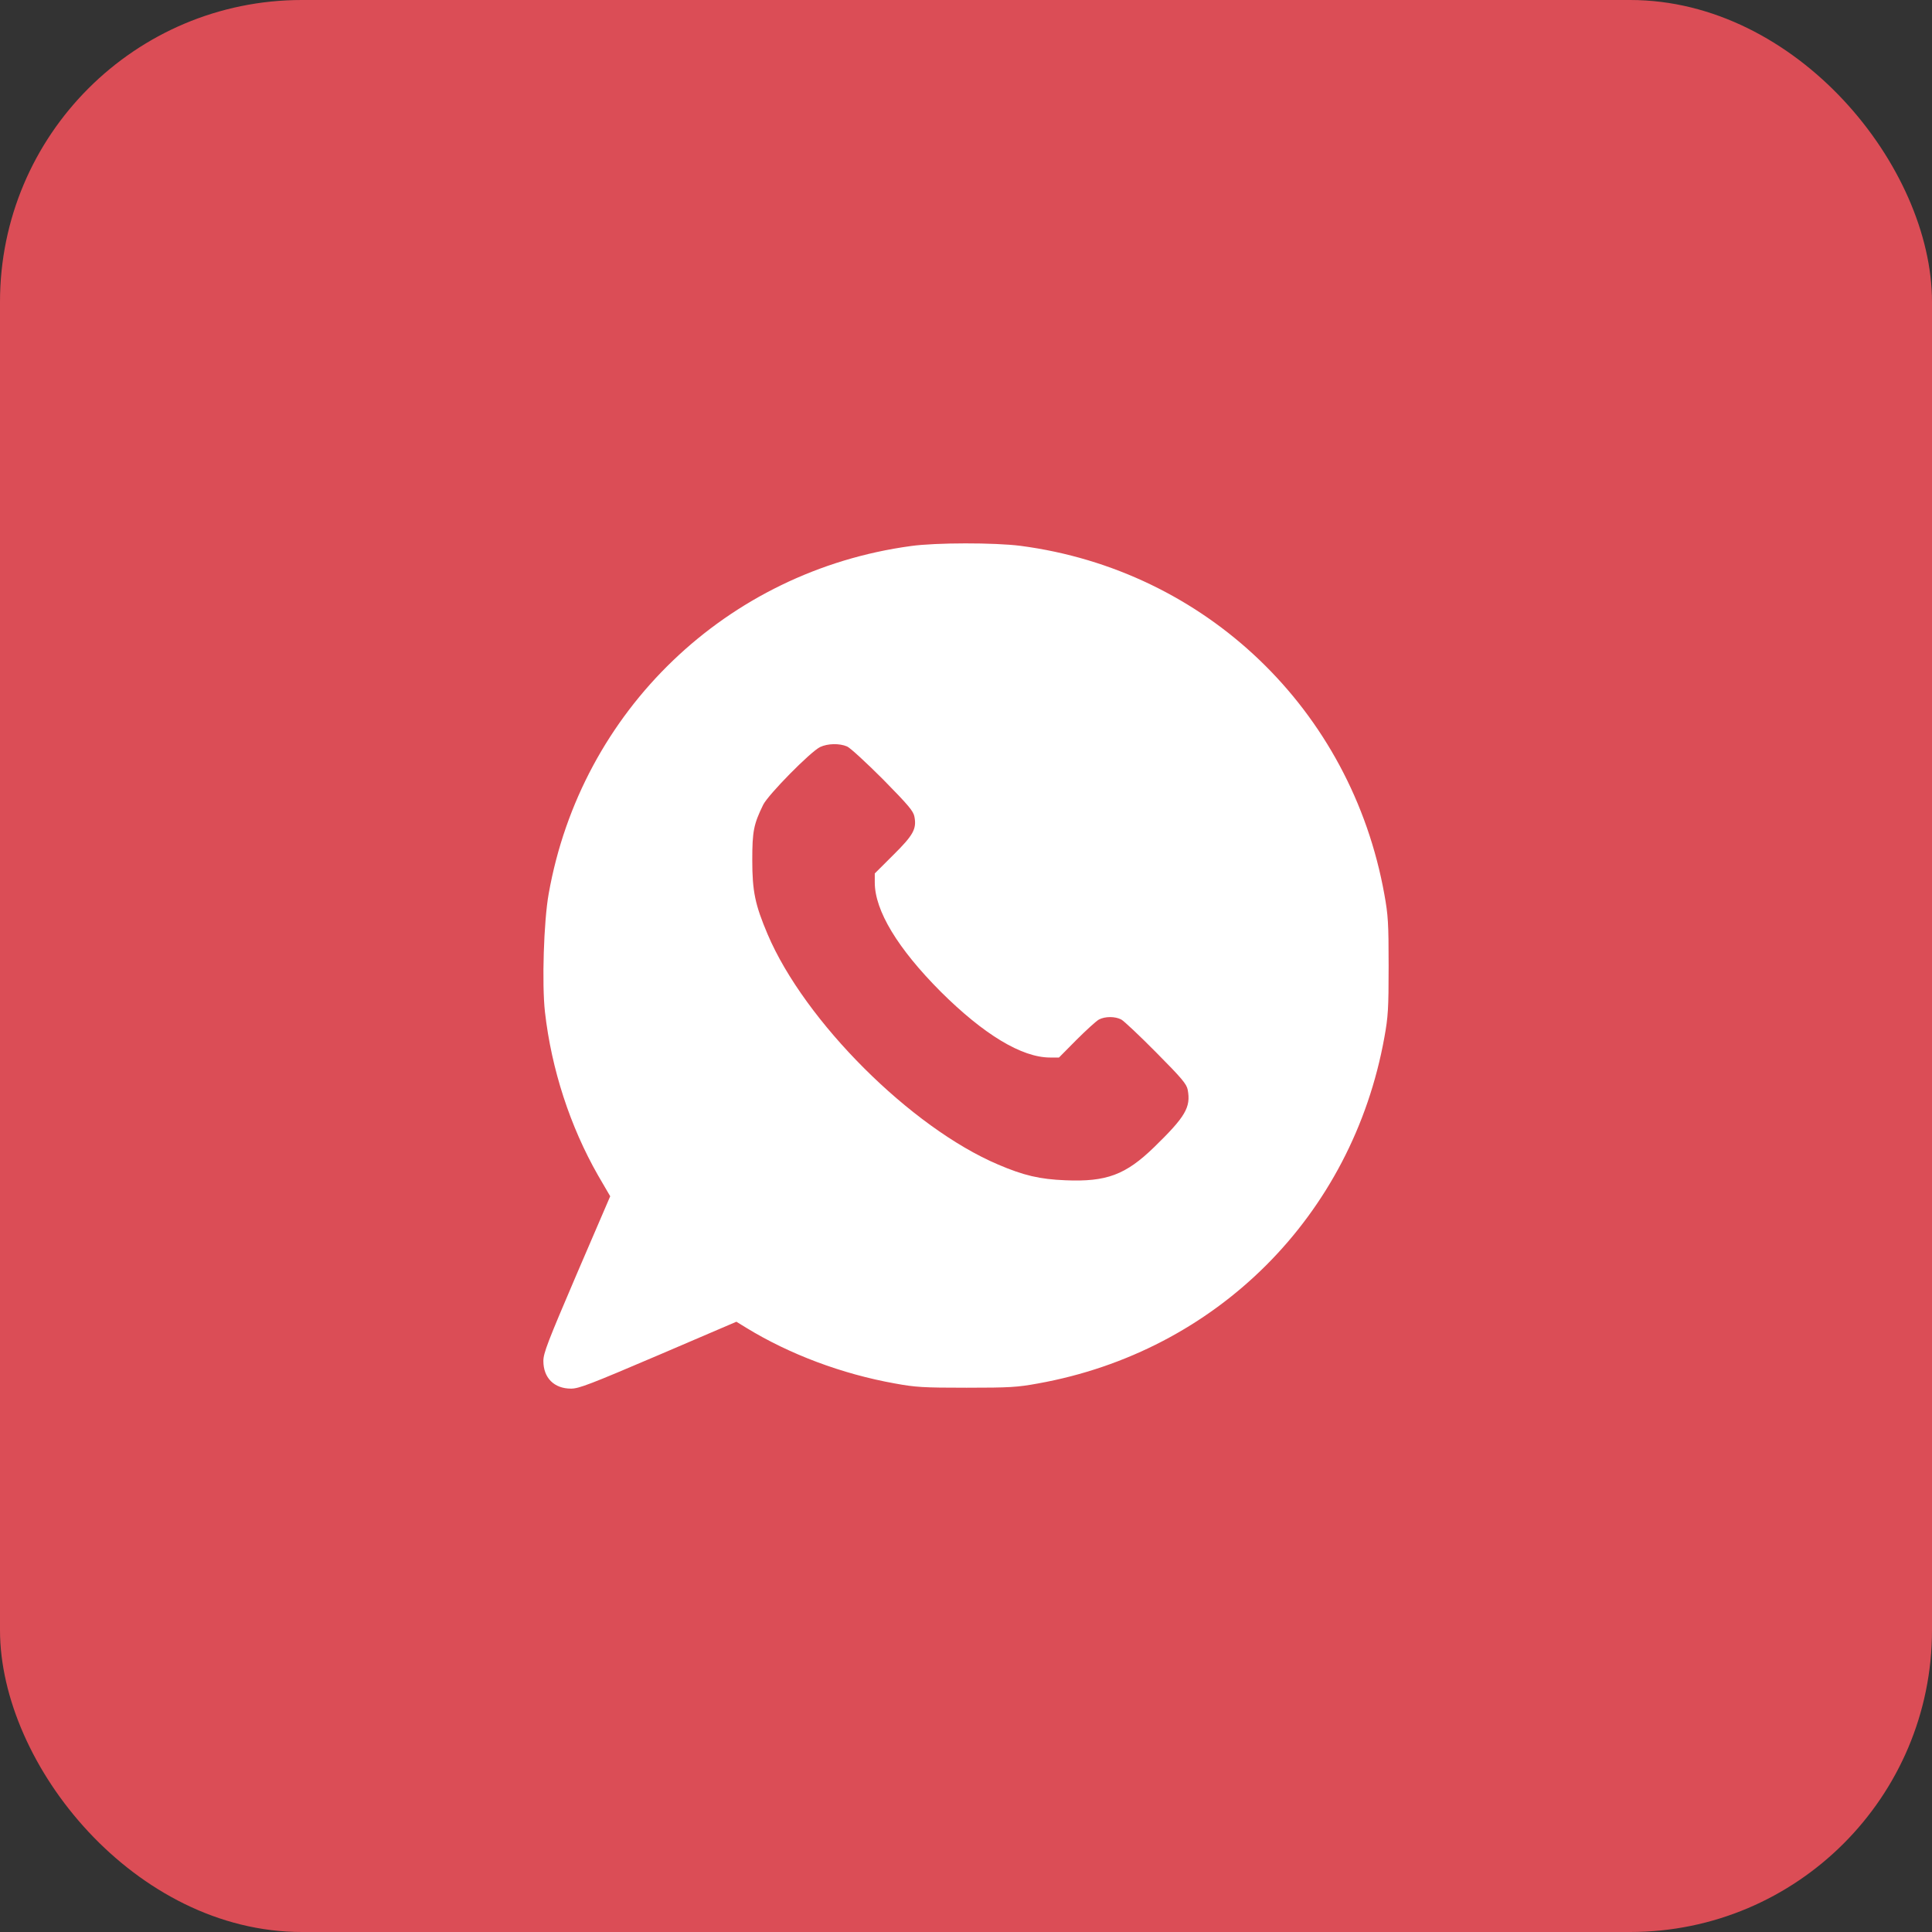
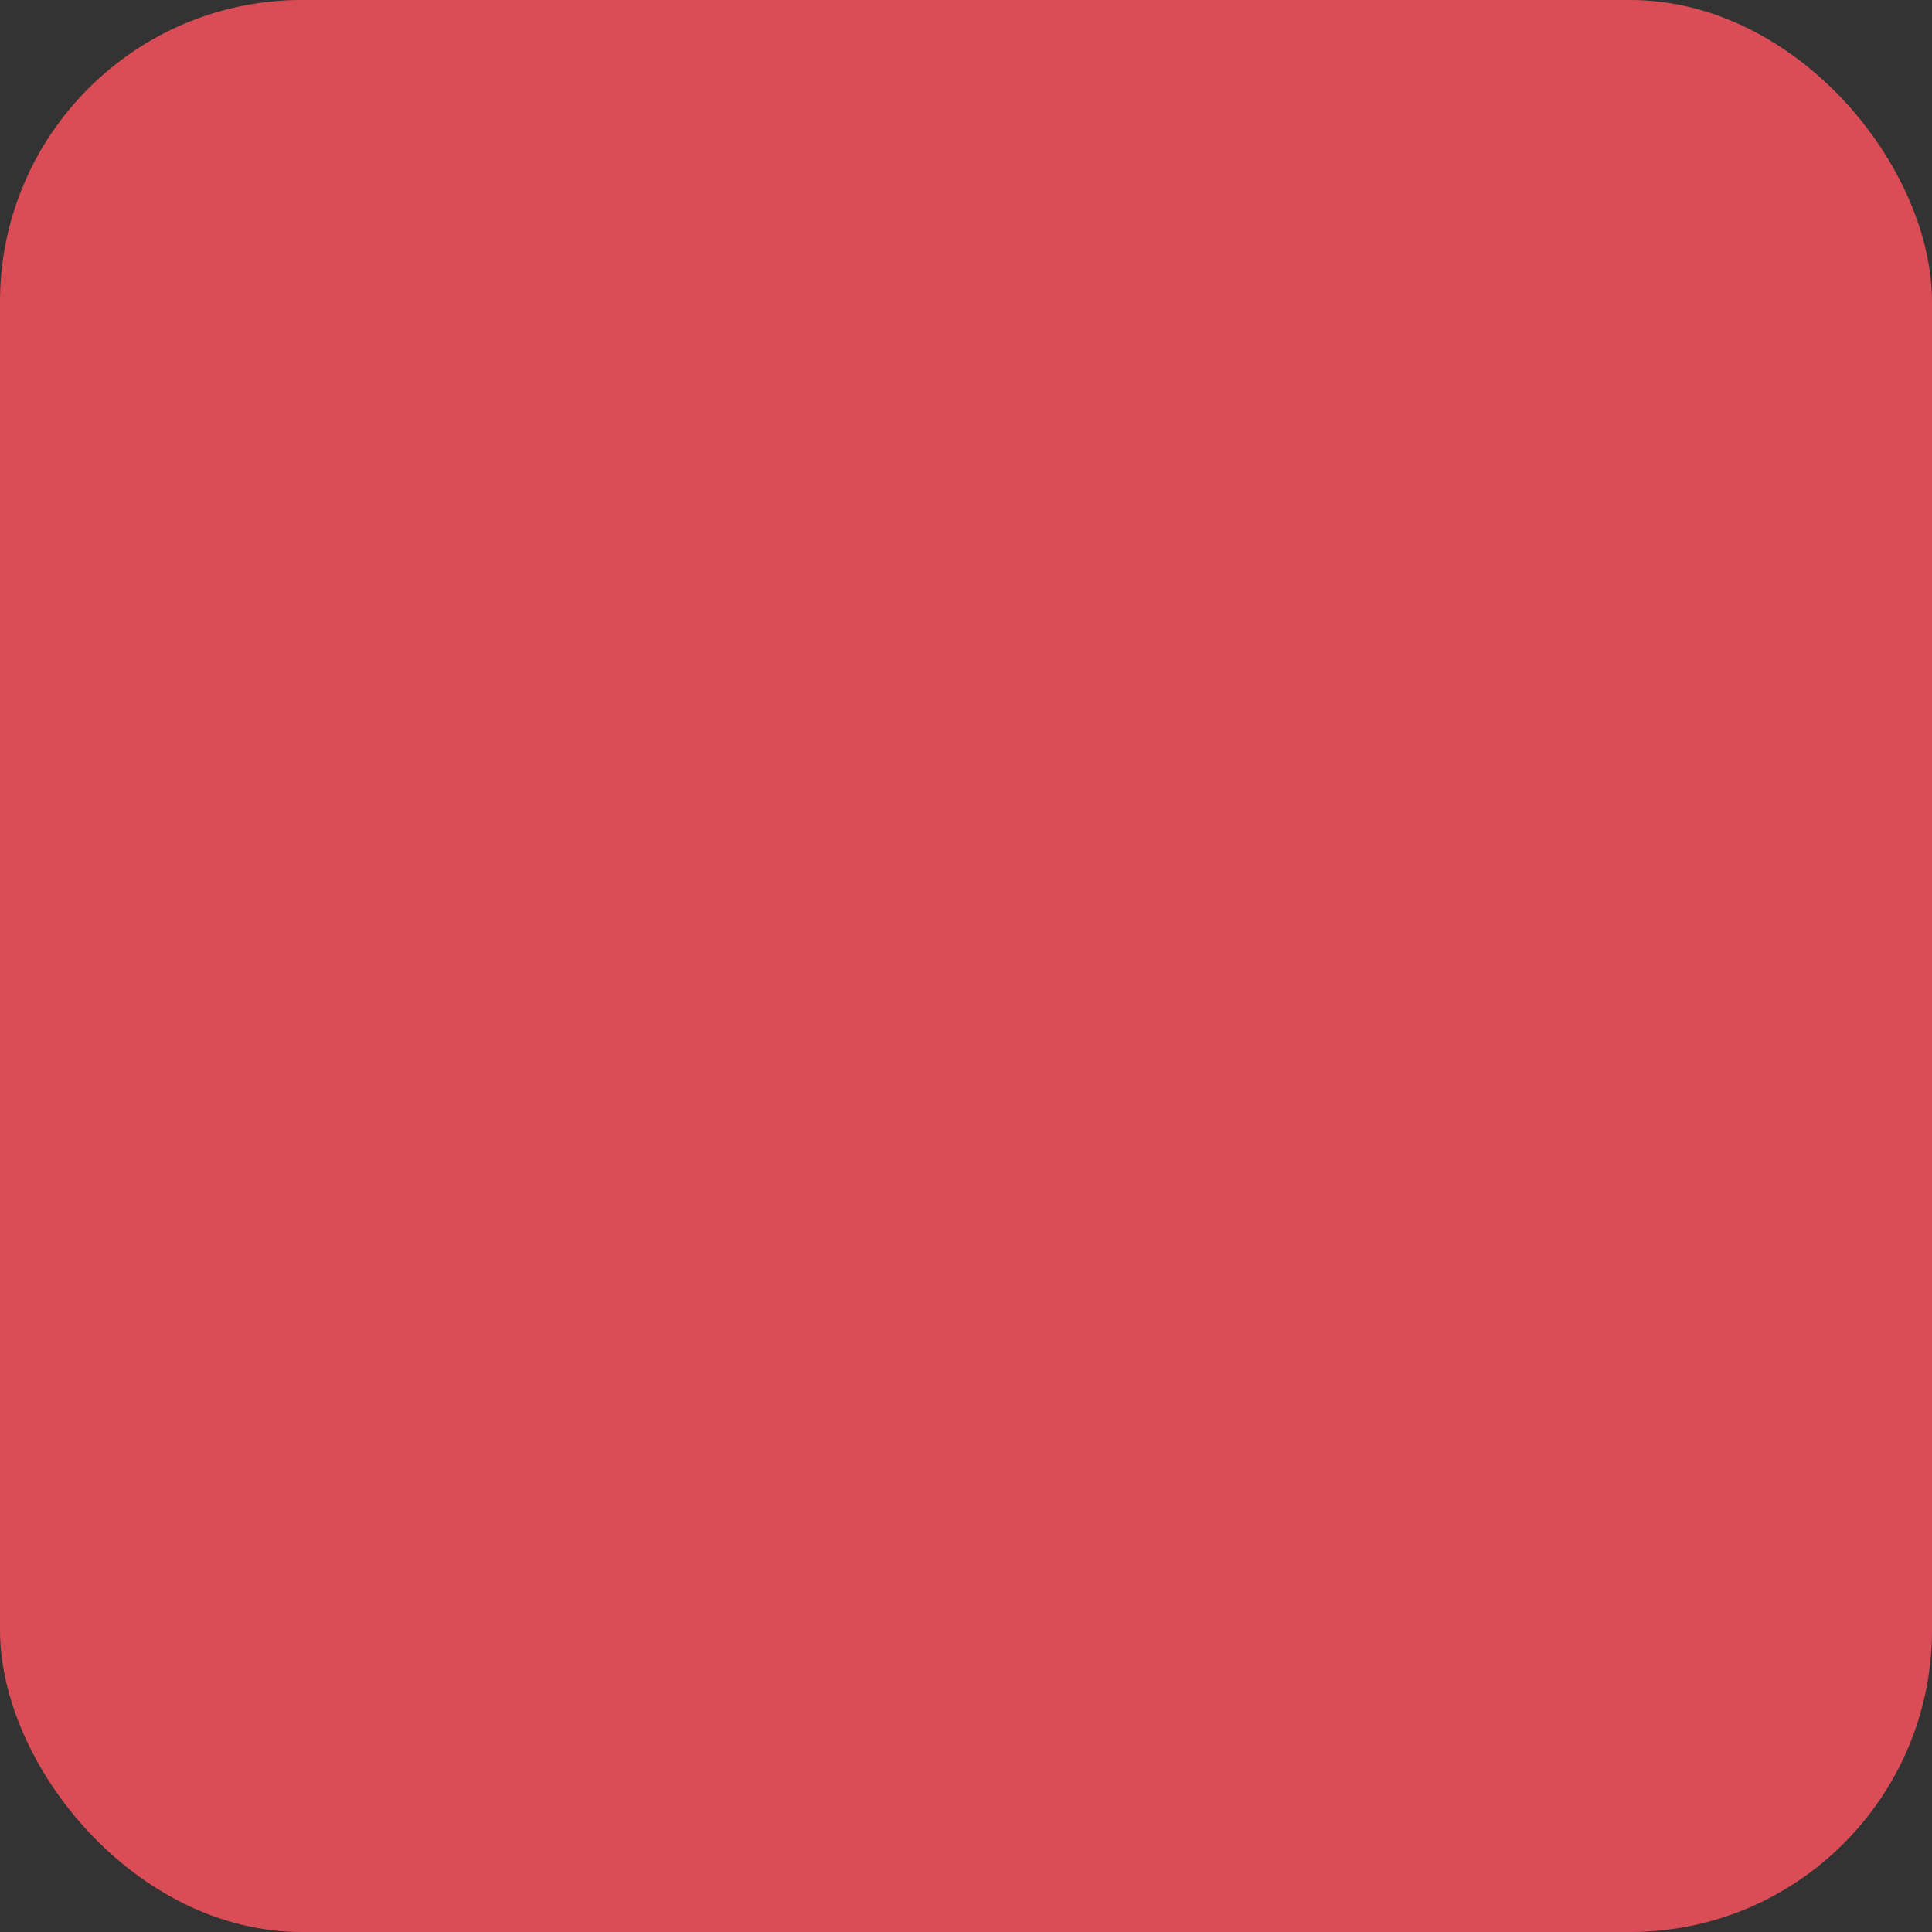
<svg xmlns="http://www.w3.org/2000/svg" width="32" height="32" viewBox="0 0 32 32" fill="none">
  <rect x="0" y="0" width="32" height="32" fill="#333333" stroke="none" />
  <rect width="32" height="32" rx="5" fill="#DB4D56" />
-   <path d="M15.088 9.044C12.037 9.458 9.625 11.772 9.088 14.803C9.006 15.258 8.974 16.296 9.026 16.76C9.134 17.714 9.444 18.659 9.905 19.467L10.107 19.814L9.552 21.104C9.073 22.224 9 22.411 9 22.542C9 22.822 9.178 23 9.458 23C9.59 23 9.777 22.927 10.904 22.446L12.197 21.892L12.358 21.991C13.076 22.431 13.946 22.758 14.825 22.915C15.164 22.977 15.292 22.985 16.007 22.985C16.723 22.985 16.851 22.977 17.19 22.915C20.15 22.384 22.398 20.138 22.93 17.18C22.991 16.842 23 16.713 23 15.999C23 15.284 22.991 15.156 22.93 14.817C22.381 11.754 19.969 9.444 16.904 9.041C16.477 8.986 15.499 8.986 15.088 9.044ZM14.031 12.364C14.083 12.387 14.349 12.632 14.626 12.909C15.05 13.341 15.129 13.434 15.146 13.528C15.184 13.729 15.129 13.831 14.796 14.161L14.489 14.467V14.616C14.489 15.083 14.869 15.71 15.581 16.425C16.296 17.136 16.924 17.516 17.394 17.516H17.54L17.832 17.221C17.993 17.061 18.159 16.909 18.203 16.886C18.305 16.833 18.469 16.833 18.571 16.886C18.615 16.909 18.875 17.154 19.152 17.434C19.575 17.86 19.654 17.956 19.672 18.049C19.727 18.341 19.634 18.496 19.117 19C18.644 19.459 18.328 19.578 17.645 19.549C17.222 19.532 16.956 19.47 16.533 19.289C15.091 18.677 13.327 16.918 12.714 15.474C12.507 14.986 12.46 14.765 12.46 14.248C12.46 13.767 12.483 13.653 12.641 13.329C12.726 13.16 13.423 12.451 13.584 12.373C13.71 12.314 13.902 12.309 14.031 12.364Z" fill="white" />
</svg>